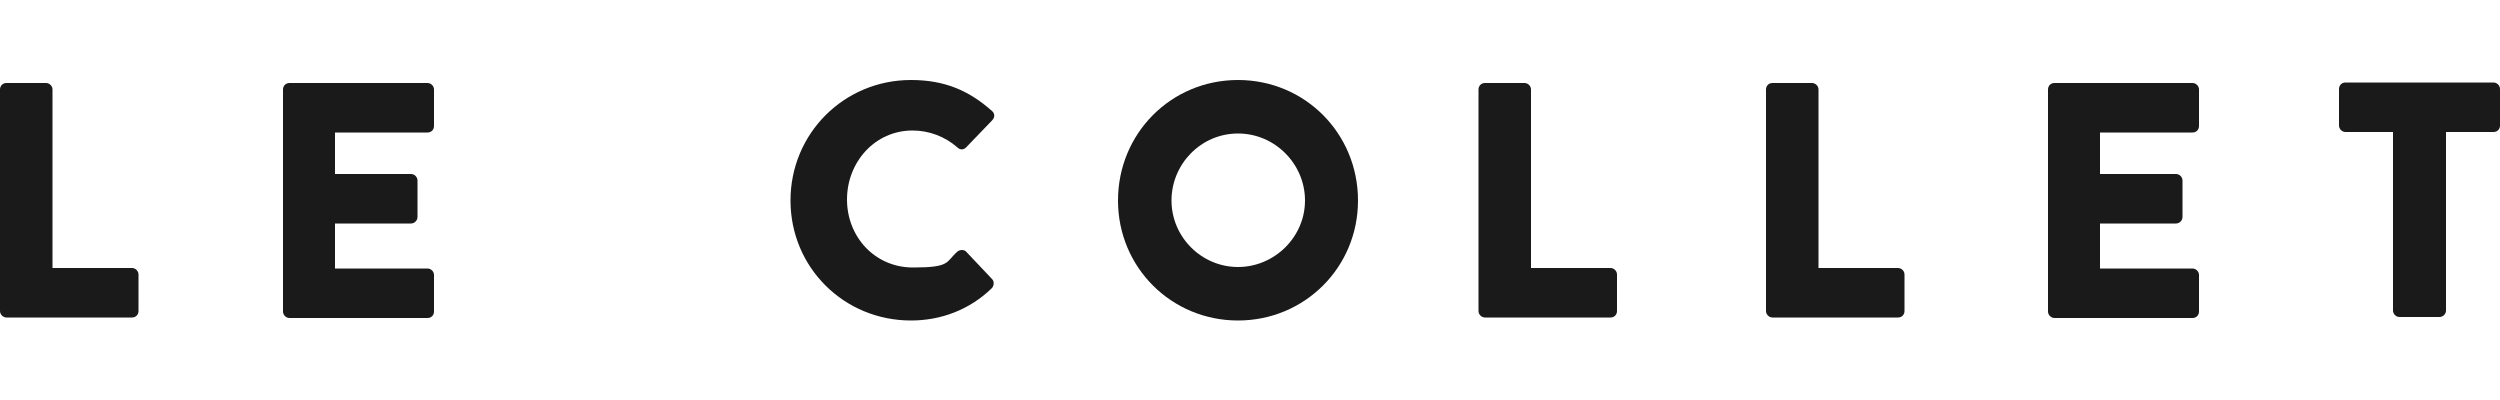
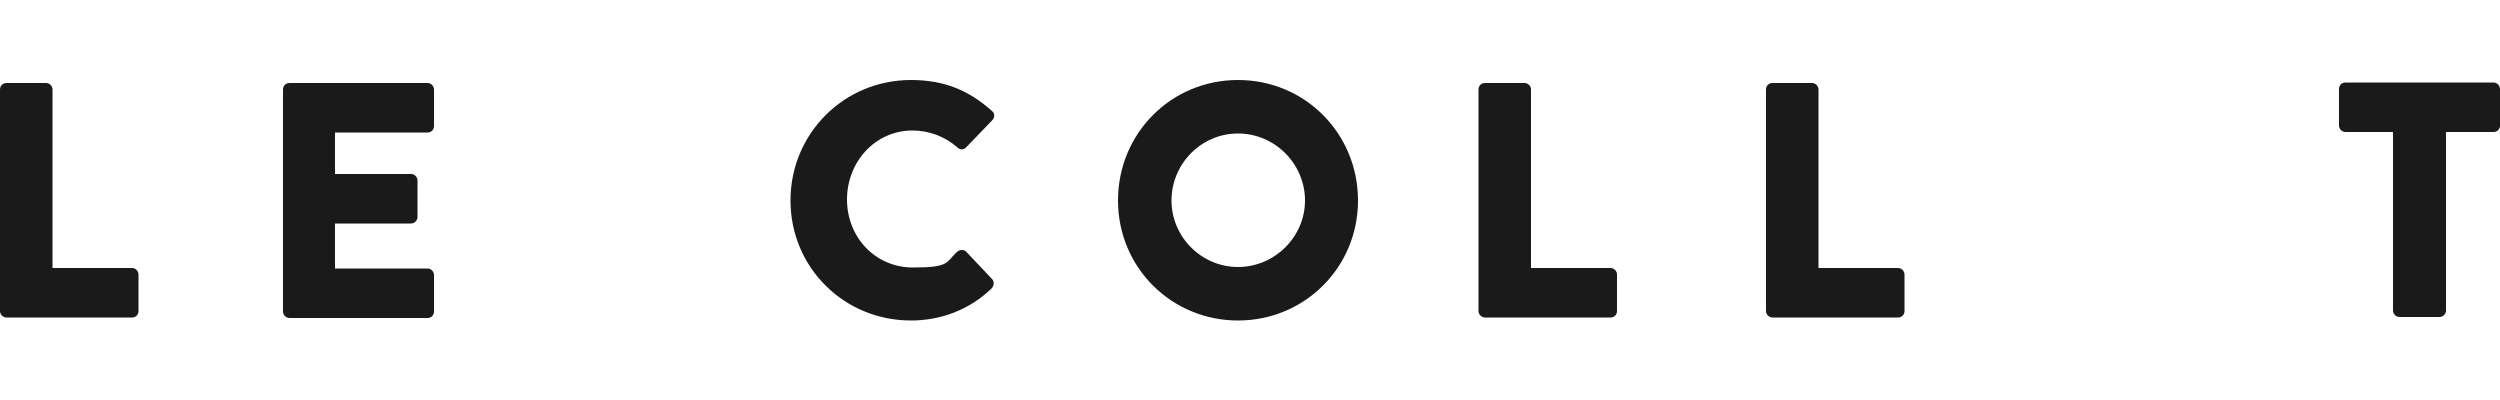
<svg xmlns="http://www.w3.org/2000/svg" viewBox="0 0 500 80" version="1.1" id="Warstwa_1">
  <defs>
    <style>
      .st0 {
        fill: #1a1a1a;
      }
    </style>
  </defs>
  <path d="M0,17.9c0-.7.5-1.3,1.3-1.3h7.9c.7,0,1.3.6,1.3,1.3v35.7h15.9c.7,0,1.3.6,1.3,1.3v7.3c0,.7-.5,1.3-1.3,1.3H1.3c-.7,0-1.3-.6-1.3-1.3V17.9Z" class="st0" />
  <path d="M56.6,17.9c0-.7.5-1.3,1.3-1.3h27.6c.7,0,1.3.6,1.3,1.3v7.3c0,.7-.5,1.3-1.3,1.3h-18.5v8.3h15.2c.7,0,1.3.6,1.3,1.3v7.3c0,.7-.6,1.3-1.3,1.3h-15.2v9h18.5c.7,0,1.3.6,1.3,1.3v7.3c0,.7-.5,1.3-1.3,1.3h-27.6c-.7,0-1.3-.6-1.3-1.3V17.9Z" class="st0" />
  <path d="M182.2,16c6.7,0,11.6,2.1,16.2,6.2.6.5.6,1.3,0,1.9l-5.2,5.4c-.5.5-1.2.5-1.7,0-2.5-2.2-5.7-3.4-9-3.4-7.5,0-13.1,6.3-13.1,13.8s5.6,13.6,13.2,13.6,6.5-1.1,8.9-3.2c.5-.4,1.3-.4,1.7,0l5.2,5.5c.5.5.4,1.3,0,1.8-4.5,4.4-10.3,6.5-16.2,6.5-13.4,0-24.1-10.6-24.1-24s10.7-24.1,24.1-24.1" class="st0" />
  <path d="M247.6,53.4c7.3,0,13.4-6,13.4-13.3s-6-13.4-13.4-13.4-13.3,6.1-13.3,13.4,6,13.3,13.3,13.3M247.6,16c13.4,0,24,10.7,24,24.1s-10.7,24-24,24-24-10.6-24-24,10.6-24.1,24-24.1" class="st0" />
  <path d="M295.7,17.9c0-.7.5-1.3,1.3-1.3h7.9c.7,0,1.3.6,1.3,1.3v35.7h15.9c.7,0,1.3.6,1.3,1.3v7.3c0,.7-.5,1.3-1.3,1.3h-25.1c-.7,0-1.3-.6-1.3-1.3V17.9Z" class="st0" />
  <path d="M353.2,17.9c0-.7.5-1.3,1.3-1.3h7.9c.7,0,1.3.6,1.3,1.3v35.7h15.9c.7,0,1.3.6,1.3,1.3v7.3c0,.7-.5,1.3-1.3,1.3h-25.1c-.7,0-1.3-.6-1.3-1.3V17.9Z" class="st0" />
-   <path d="M409.6,17.9c0-.7.5-1.3,1.3-1.3h27.6c.7,0,1.3.6,1.3,1.3v7.3c0,.7-.5,1.3-1.3,1.3h-18.5v8.3h15.2c.7,0,1.3.6,1.3,1.3v7.3c0,.7-.6,1.3-1.3,1.3h-15.2v9h18.5c.7,0,1.3.6,1.3,1.3v7.3c0,.7-.5,1.3-1.3,1.3h-27.6c-.7,0-1.3-.6-1.3-1.3V17.9Z" class="st0" />
  <path d="M478.6,26.4h-9.5c-.7,0-1.3-.6-1.3-1.3v-7.3c0-.7.5-1.3,1.3-1.3h29.6c.7,0,1.3.6,1.3,1.3v7.3c0,.7-.5,1.3-1.3,1.3h-9.5v35.7c0,.7-.6,1.3-1.3,1.3h-8c-.7,0-1.3-.6-1.3-1.3V26.4Z" class="st0" />
</svg>